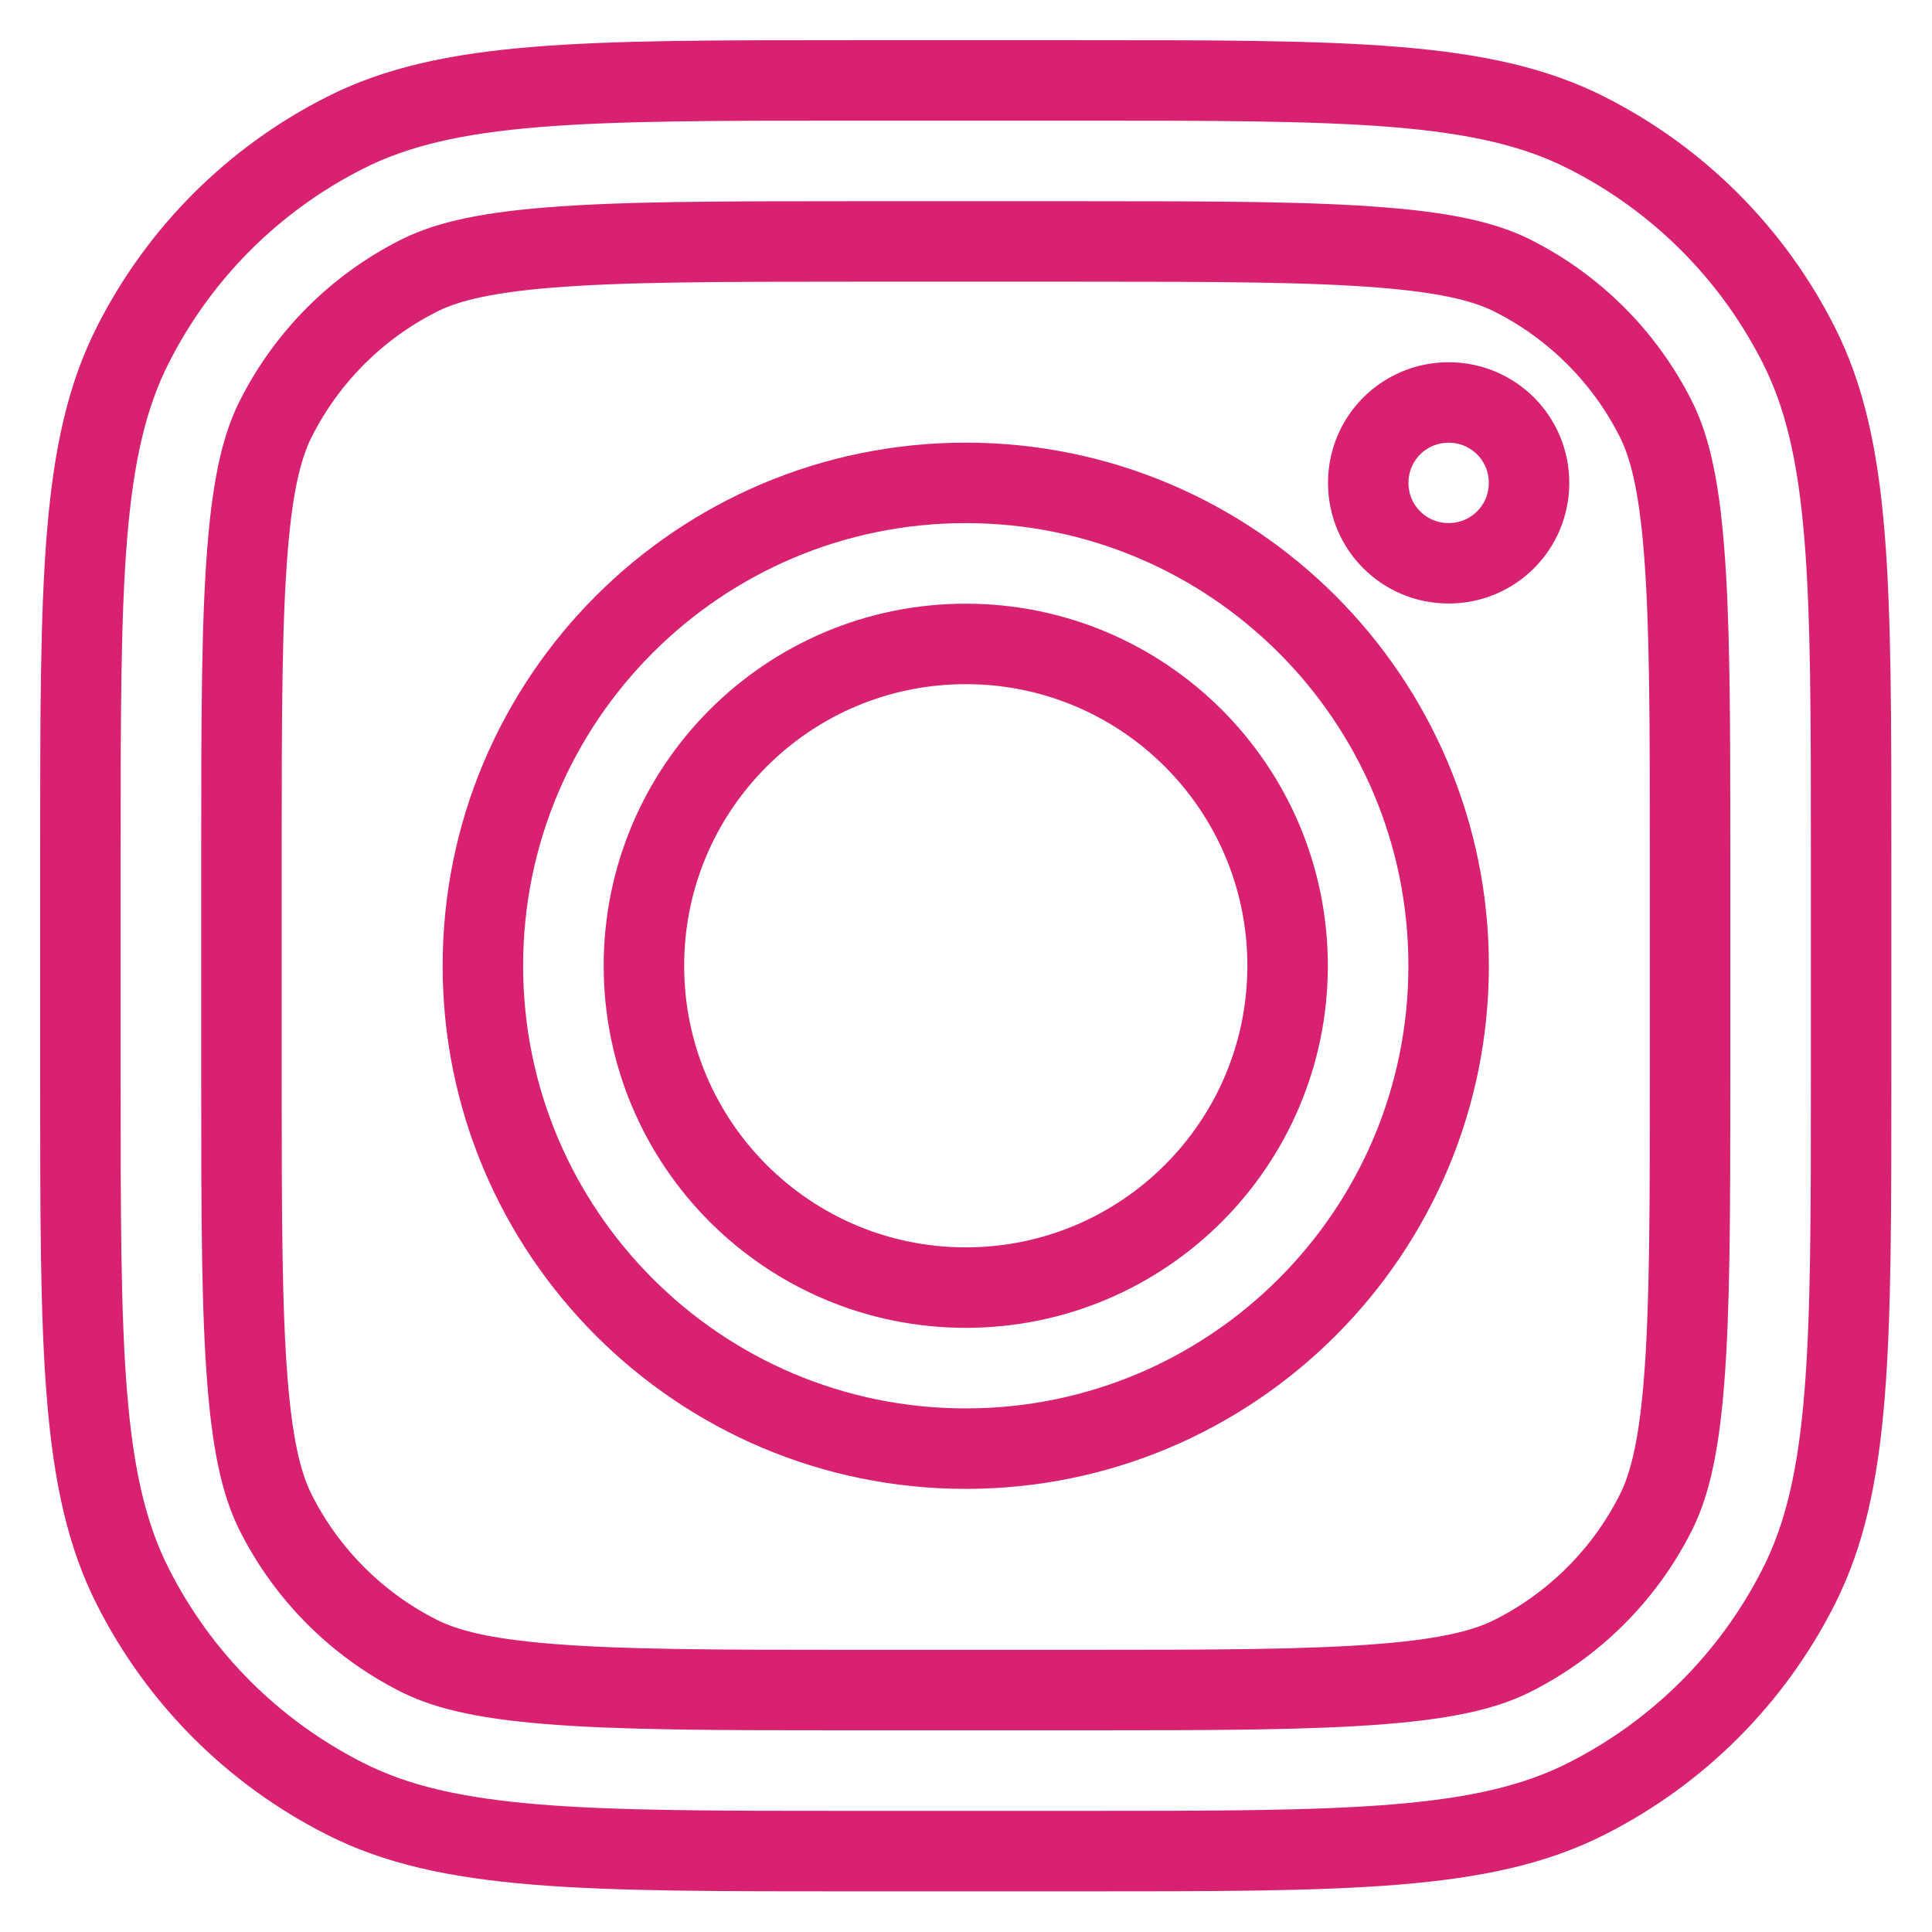
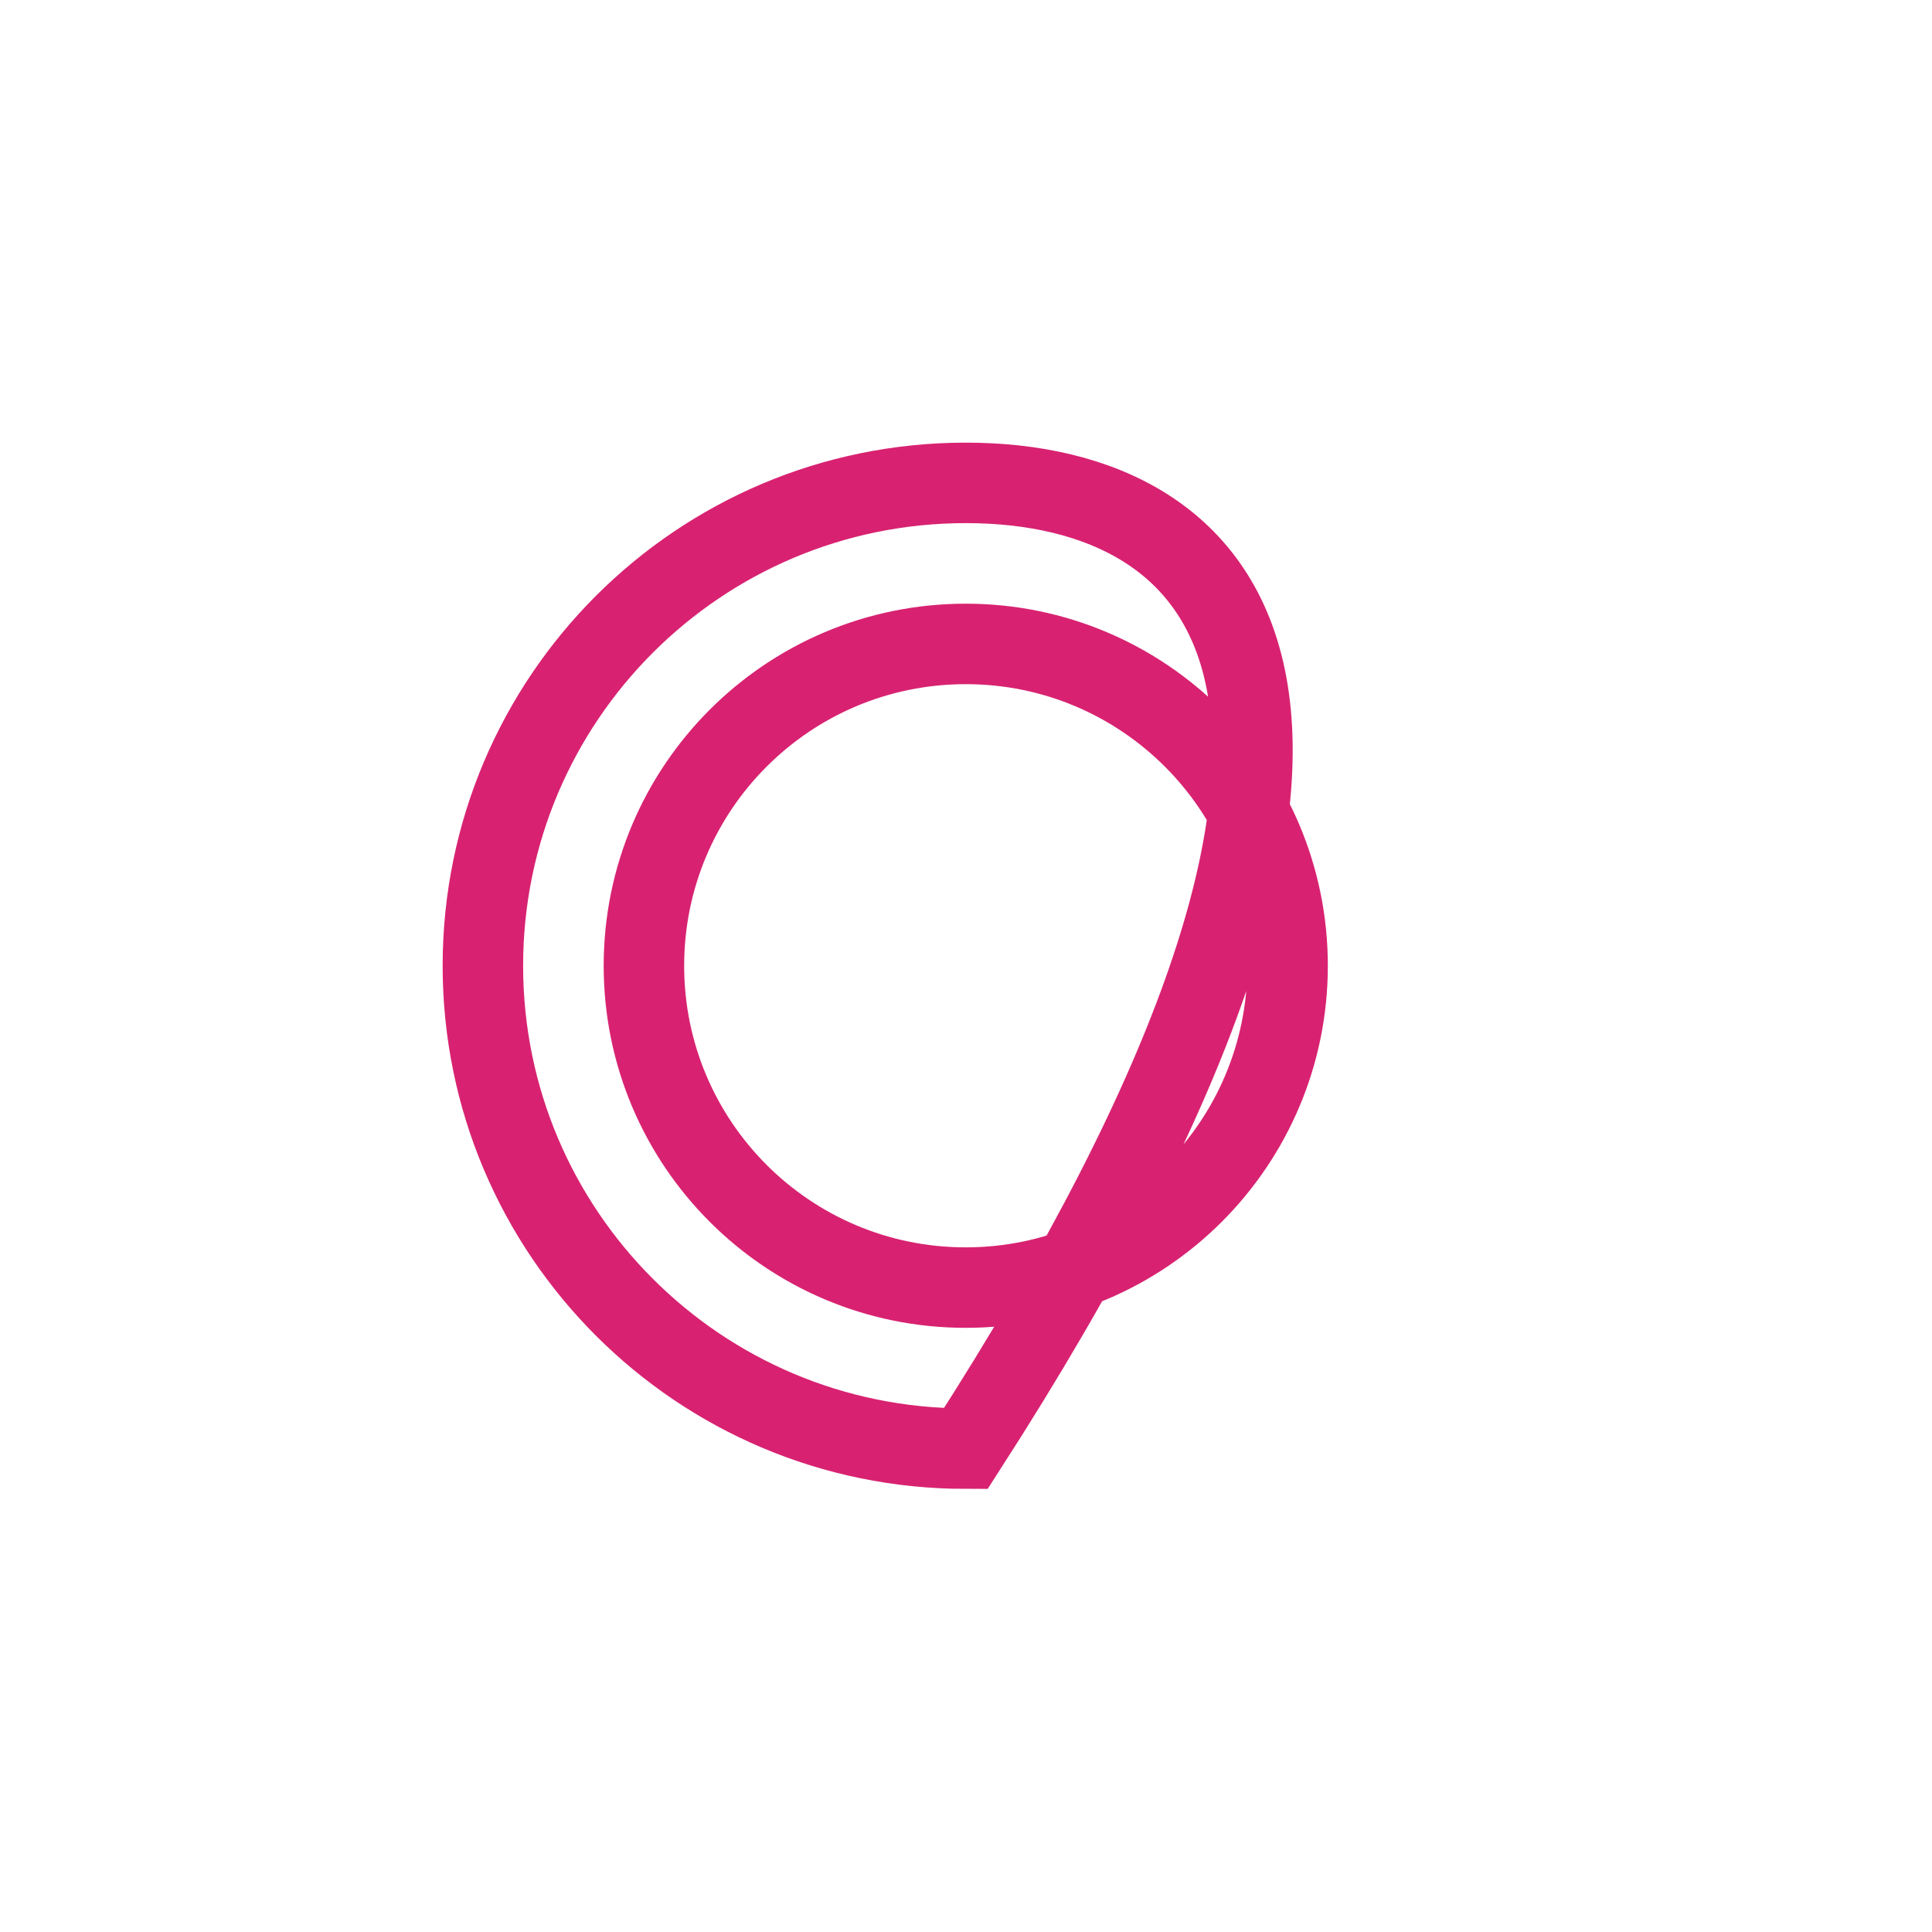
<svg xmlns="http://www.w3.org/2000/svg" width="32px" height="32px" viewBox="0 0 32 32">
  <g id="surface1">
-     <path style="fill:none;stroke-width:1;stroke-linecap:butt;stroke-linejoin:miter;stroke:rgb(84.706%,13.333%,44.314%);stroke-opacity:1;stroke-miterlimit:4;" d="M 12 18 C 15.313 18 18 15.313 18 12 C 18 8.687 15.313 6 12 6 C 8.687 6 6 8.687 6 12 C 6 15.313 8.687 18 12 18 Z M 12 15.999 C 14.209 15.999 15.999 14.209 15.999 12 C 15.999 9.791 14.209 8.001 12 8.001 C 9.791 8.001 8.001 9.791 8.001 12 C 8.001 14.209 9.791 15.999 12 15.999 Z M 12 15.999 " transform="matrix(1.333,0,0,1.333,0,0)" />
-     <path style="fill:none;stroke-width:1;stroke-linecap:butt;stroke-linejoin:miter;stroke:rgb(84.706%,13.333%,44.314%);stroke-opacity:1;stroke-miterlimit:4;" d="M 18 5.001 C 17.446 5.001 17.001 5.446 17.001 6 C 17.001 6.554 17.446 6.999 18 6.999 C 18.554 6.999 18.999 6.554 18.999 6 C 18.999 5.446 18.554 5.001 18 5.001 Z M 18 5.001 " transform="matrix(1.333,0,0,1.333,0,0)" />
-     <path style="fill:none;stroke-width:1;stroke-linecap:butt;stroke-linejoin:miter;stroke:rgb(84.706%,13.333%,44.314%);stroke-opacity:1;stroke-miterlimit:4;" d="M 1.655 4.277 C 0.999 5.561 0.999 7.239 0.999 10.6 L 0.999 13.4 C 0.999 16.761 0.999 18.439 1.655 19.723 C 2.229 20.854 3.146 21.771 4.277 22.345 C 5.561 23.001 7.239 23.001 10.6 23.001 L 13.4 23.001 C 16.761 23.001 18.439 23.001 19.723 22.345 C 20.854 21.771 21.771 20.854 22.345 19.723 C 23.001 18.439 23.001 16.761 23.001 13.4 L 23.001 10.6 C 23.001 7.239 23.001 5.561 22.345 4.277 C 21.771 3.146 20.854 2.229 19.723 1.655 C 18.439 0.999 16.761 0.999 13.4 0.999 L 10.6 0.999 C 7.239 0.999 5.561 0.999 4.277 1.655 C 3.146 2.229 2.229 3.146 1.655 4.277 Z M 13.4 3 L 10.6 3 C 8.886 3 7.723 3.003 6.823 3.076 C 5.944 3.146 5.496 3.275 5.183 3.437 C 4.433 3.82 3.82 4.433 3.437 5.183 C 3.275 5.496 3.146 5.944 3.076 6.823 C 3.003 7.723 3 8.886 3 10.6 L 3 13.4 C 3 15.114 3.003 16.277 3.076 17.177 C 3.146 18.056 3.275 18.504 3.437 18.817 C 3.82 19.567 4.433 20.18 5.183 20.563 C 5.496 20.725 5.944 20.854 6.823 20.924 C 7.723 20.997 8.886 21 10.6 21 L 13.4 21 C 15.114 21 16.277 20.997 17.177 20.924 C 18.056 20.854 18.504 20.725 18.817 20.563 C 19.567 20.18 20.18 19.567 20.563 18.817 C 20.725 18.504 20.854 18.056 20.924 17.177 C 20.997 16.277 21 15.114 21 13.4 L 21 10.6 C 21 8.886 20.997 7.723 20.924 6.823 C 20.854 5.944 20.725 5.496 20.563 5.183 C 20.18 4.433 19.567 3.82 18.817 3.437 C 18.504 3.275 18.056 3.146 17.177 3.076 C 16.277 3.003 15.114 3 13.4 3 Z M 13.4 3 " transform="matrix(1.333,0,0,1.333,0,0)" />
+     <path style="fill:none;stroke-width:1;stroke-linecap:butt;stroke-linejoin:miter;stroke:rgb(84.706%,13.333%,44.314%);stroke-opacity:1;stroke-miterlimit:4;" d="M 12 18 C 18 8.687 15.313 6 12 6 C 8.687 6 6 8.687 6 12 C 6 15.313 8.687 18 12 18 Z M 12 15.999 C 14.209 15.999 15.999 14.209 15.999 12 C 15.999 9.791 14.209 8.001 12 8.001 C 9.791 8.001 8.001 9.791 8.001 12 C 8.001 14.209 9.791 15.999 12 15.999 Z M 12 15.999 " transform="matrix(1.333,0,0,1.333,0,0)" />
  </g>
</svg>